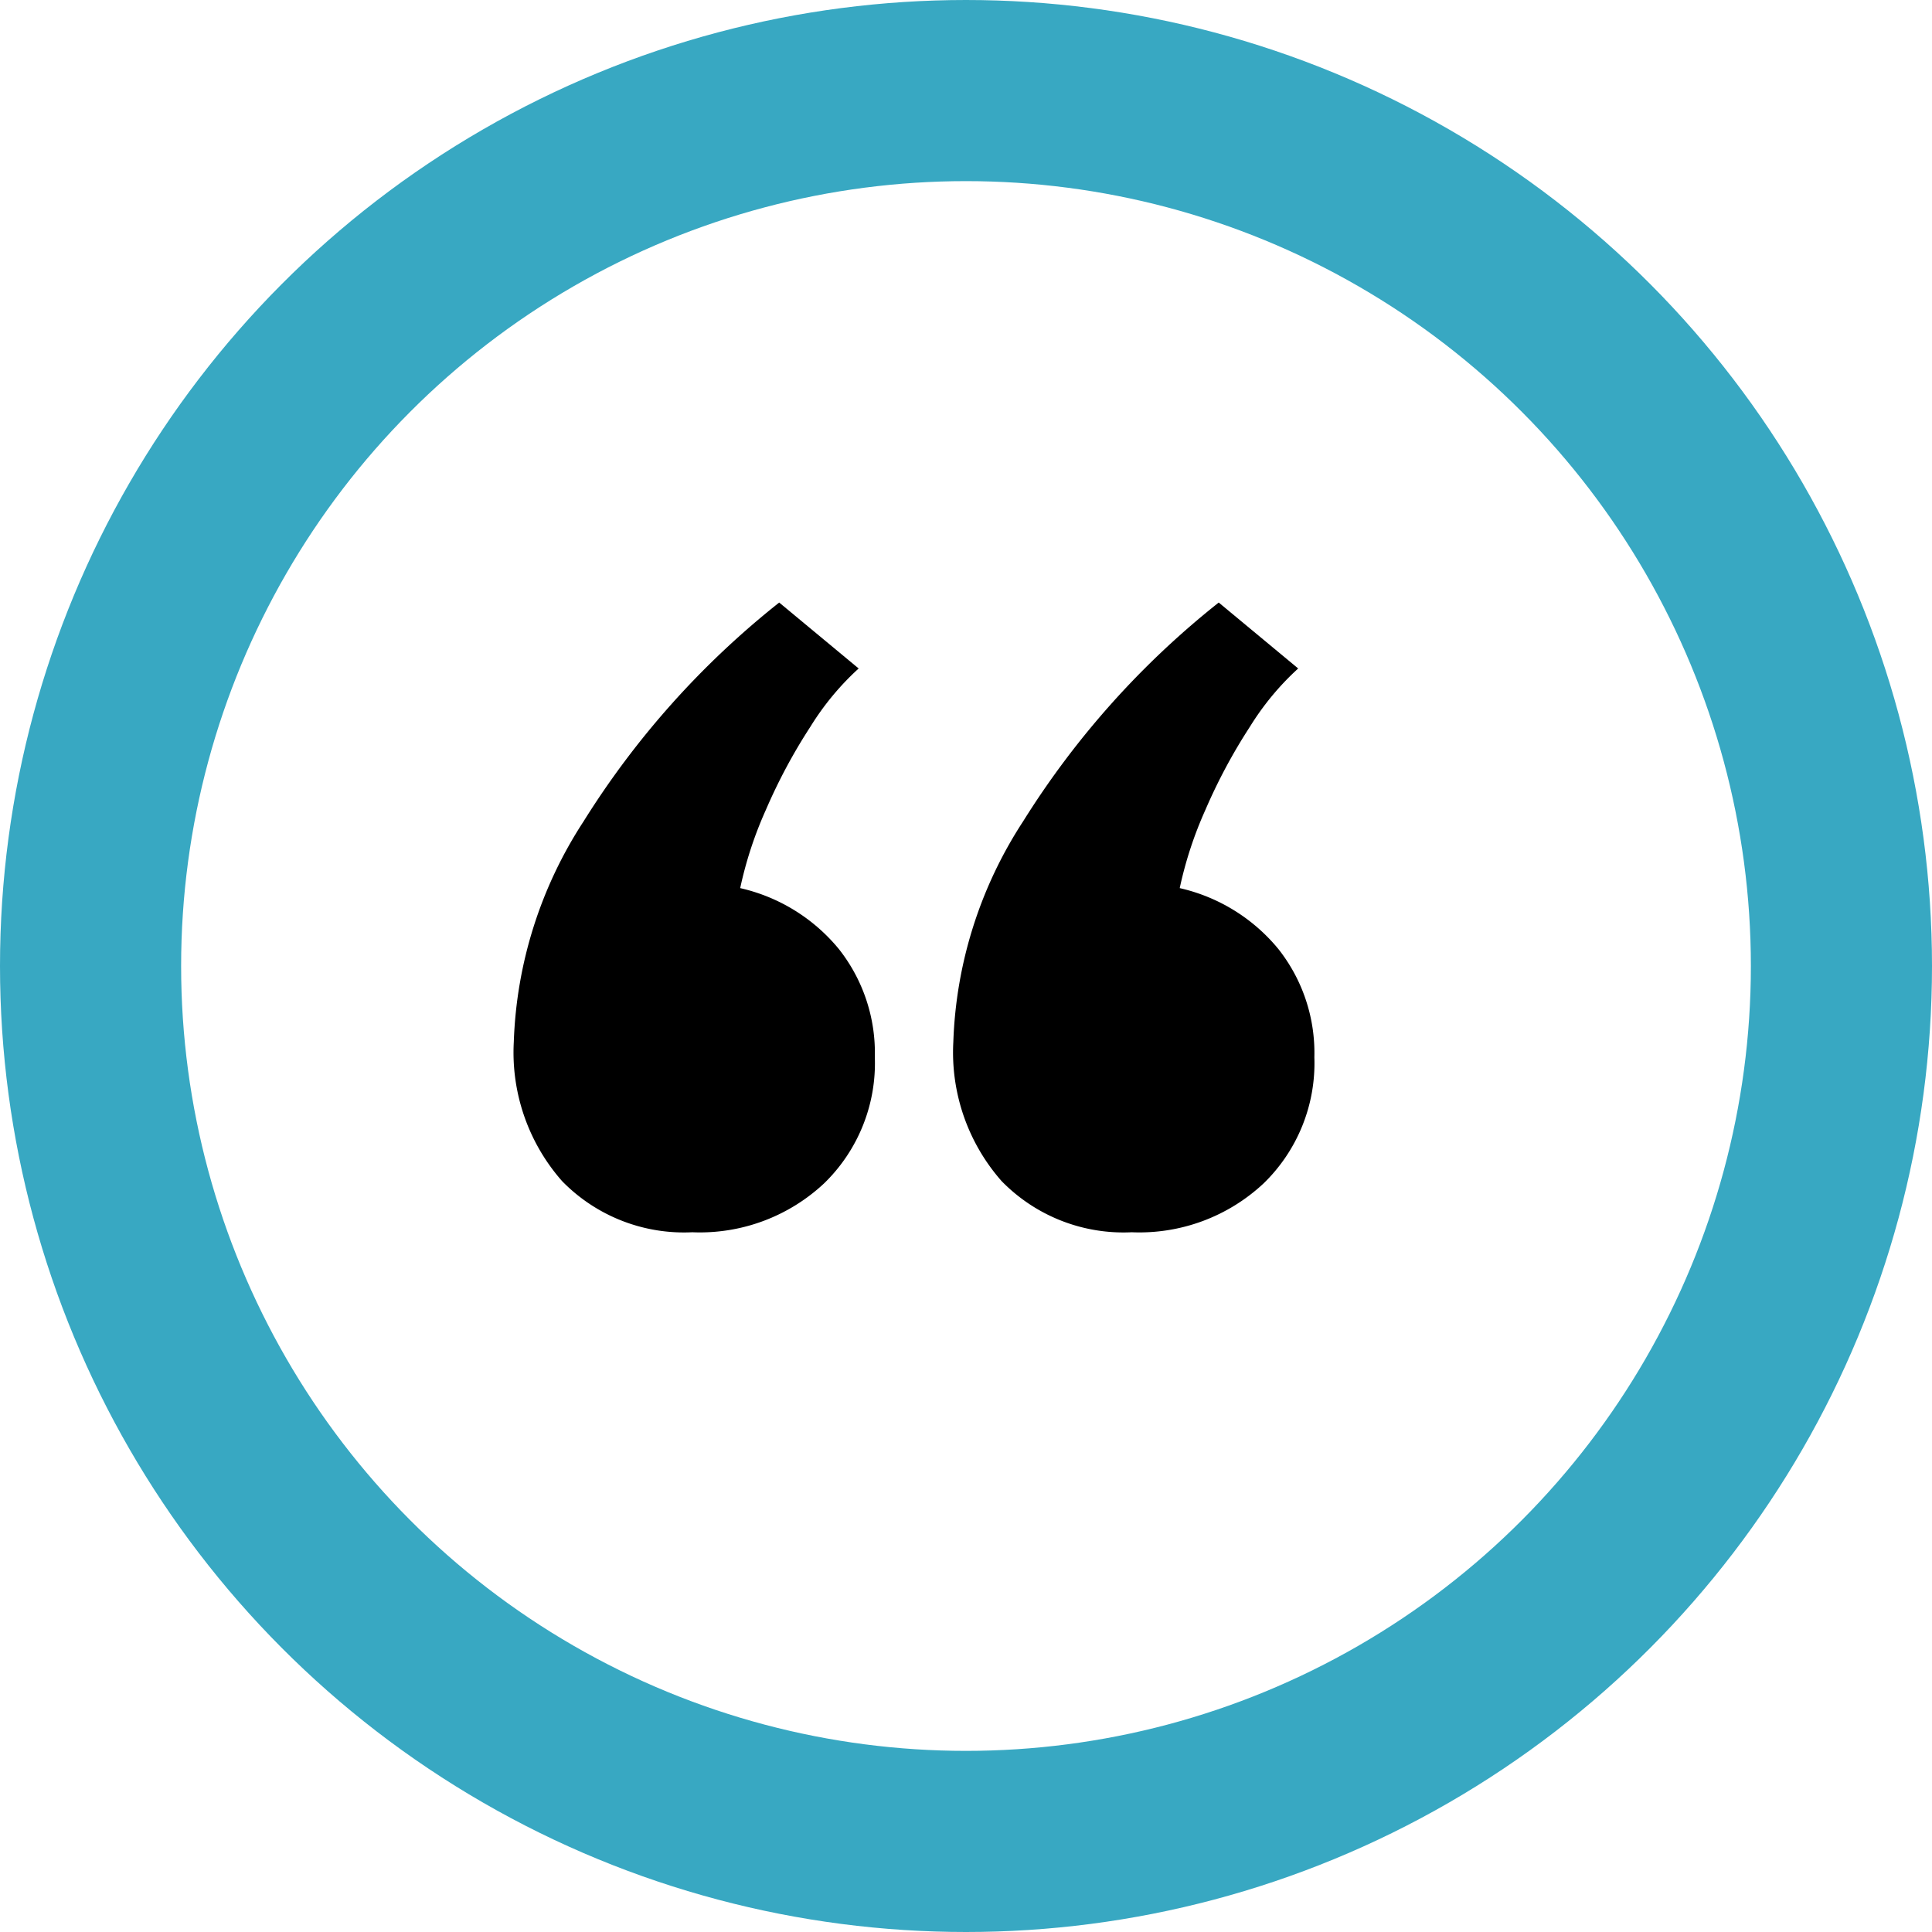
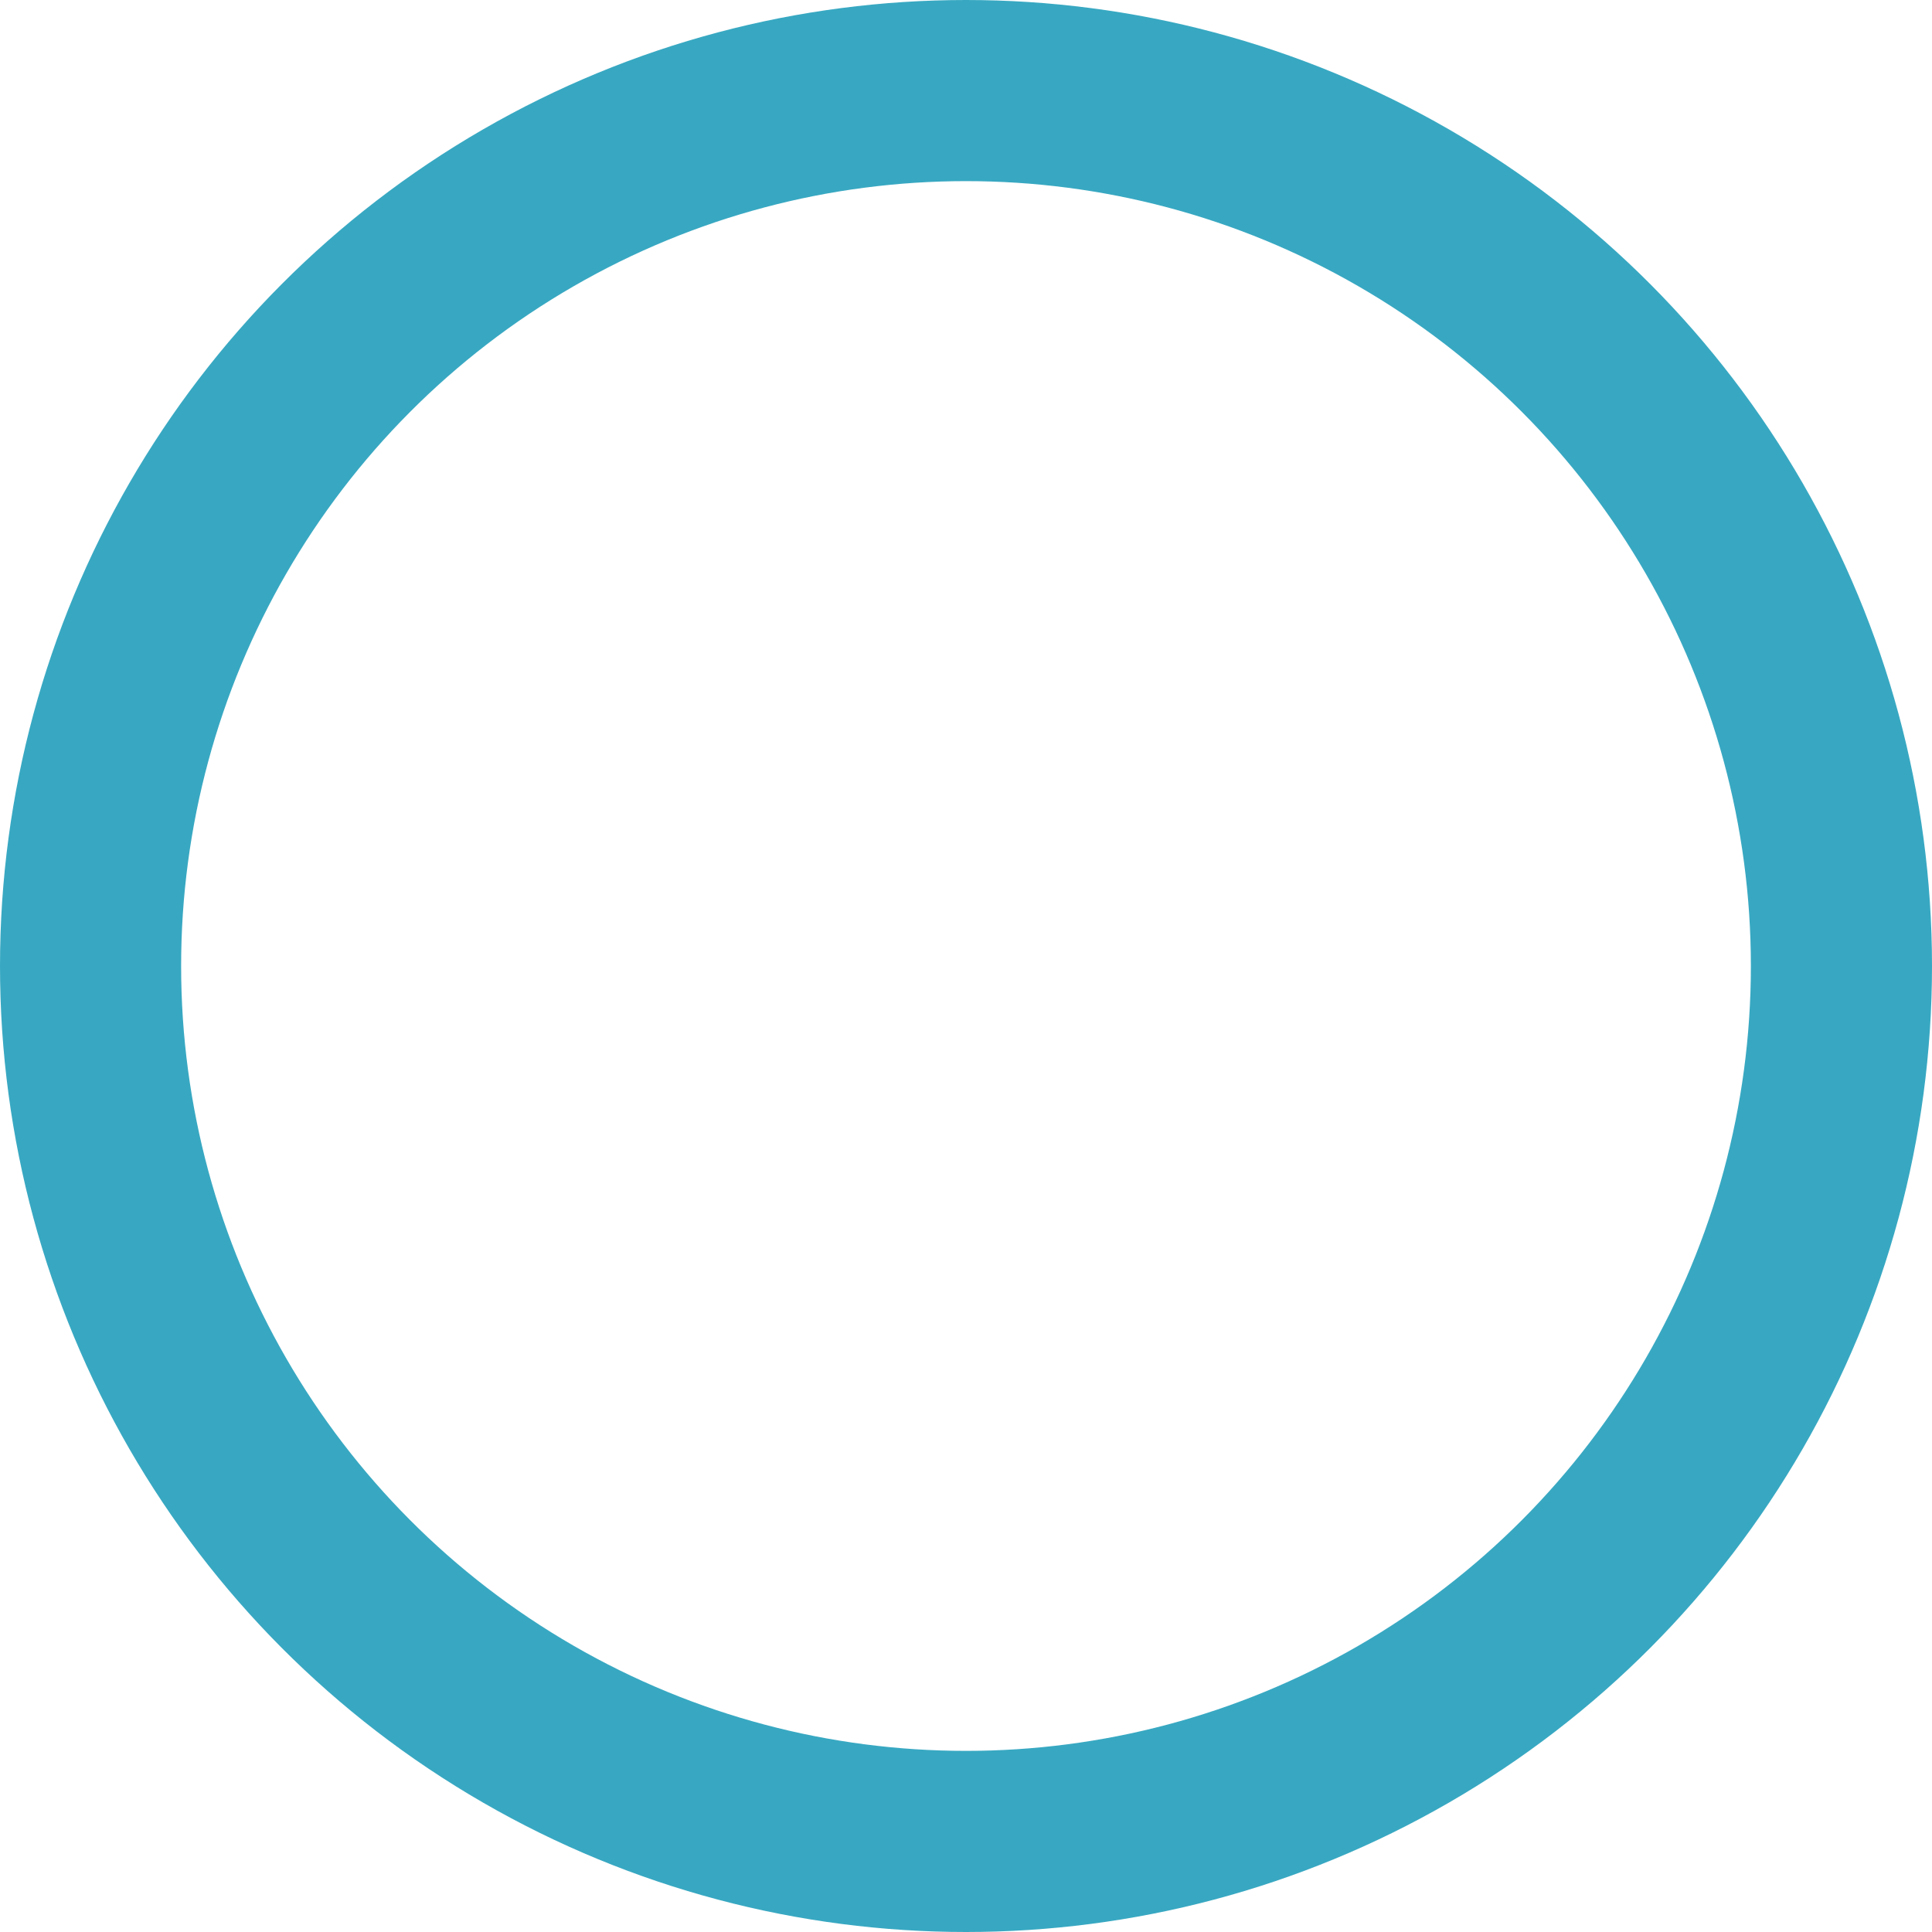
<svg xmlns="http://www.w3.org/2000/svg" width="64" height="64" viewBox="0 0 64 64">
  <g transform="translate(-212 -3080)">
    <g transform="translate(212 3080)" fill="none" stroke="#38a8c2" stroke-width="6">
-       <circle cx="32" cy="32" r="32" stroke="none" />
      <circle cx="32" cy="32" r="29" fill="none" />
    </g>
-     <path d="M23.492-26.18a5.641,5.641,0,0,1-4.312-1.694,6.445,6.445,0,0,1-1.6-4.606,14.233,14.233,0,0,1,2.31-7.308,28.5,28.5,0,0,1,6.482-7.252l2.632,2.184a9.026,9.026,0,0,0-1.6,1.932,18.354,18.354,0,0,0-1.47,2.744,12.918,12.918,0,0,0-.854,2.6A5.927,5.927,0,0,1,28.35-35.56a5.549,5.549,0,0,1,1.19,3.584A5.548,5.548,0,0,1,27.86-27.8,6.021,6.021,0,0,1,23.492-26.18Zm-14.56,0A5.641,5.641,0,0,1,4.62-27.874a6.445,6.445,0,0,1-1.6-4.606,14.233,14.233,0,0,1,2.31-7.308,28.5,28.5,0,0,1,6.482-7.252l2.632,2.184a9.026,9.026,0,0,0-1.6,1.932,18.354,18.354,0,0,0-1.47,2.744,12.918,12.918,0,0,0-.854,2.6A5.927,5.927,0,0,1,13.79-35.56a5.549,5.549,0,0,1,1.19,3.584A5.548,5.548,0,0,1,13.3-27.8,6.021,6.021,0,0,1,8.932-26.18Z" transform="translate(226 3147)" fill="#000" />
  </g>
</svg>